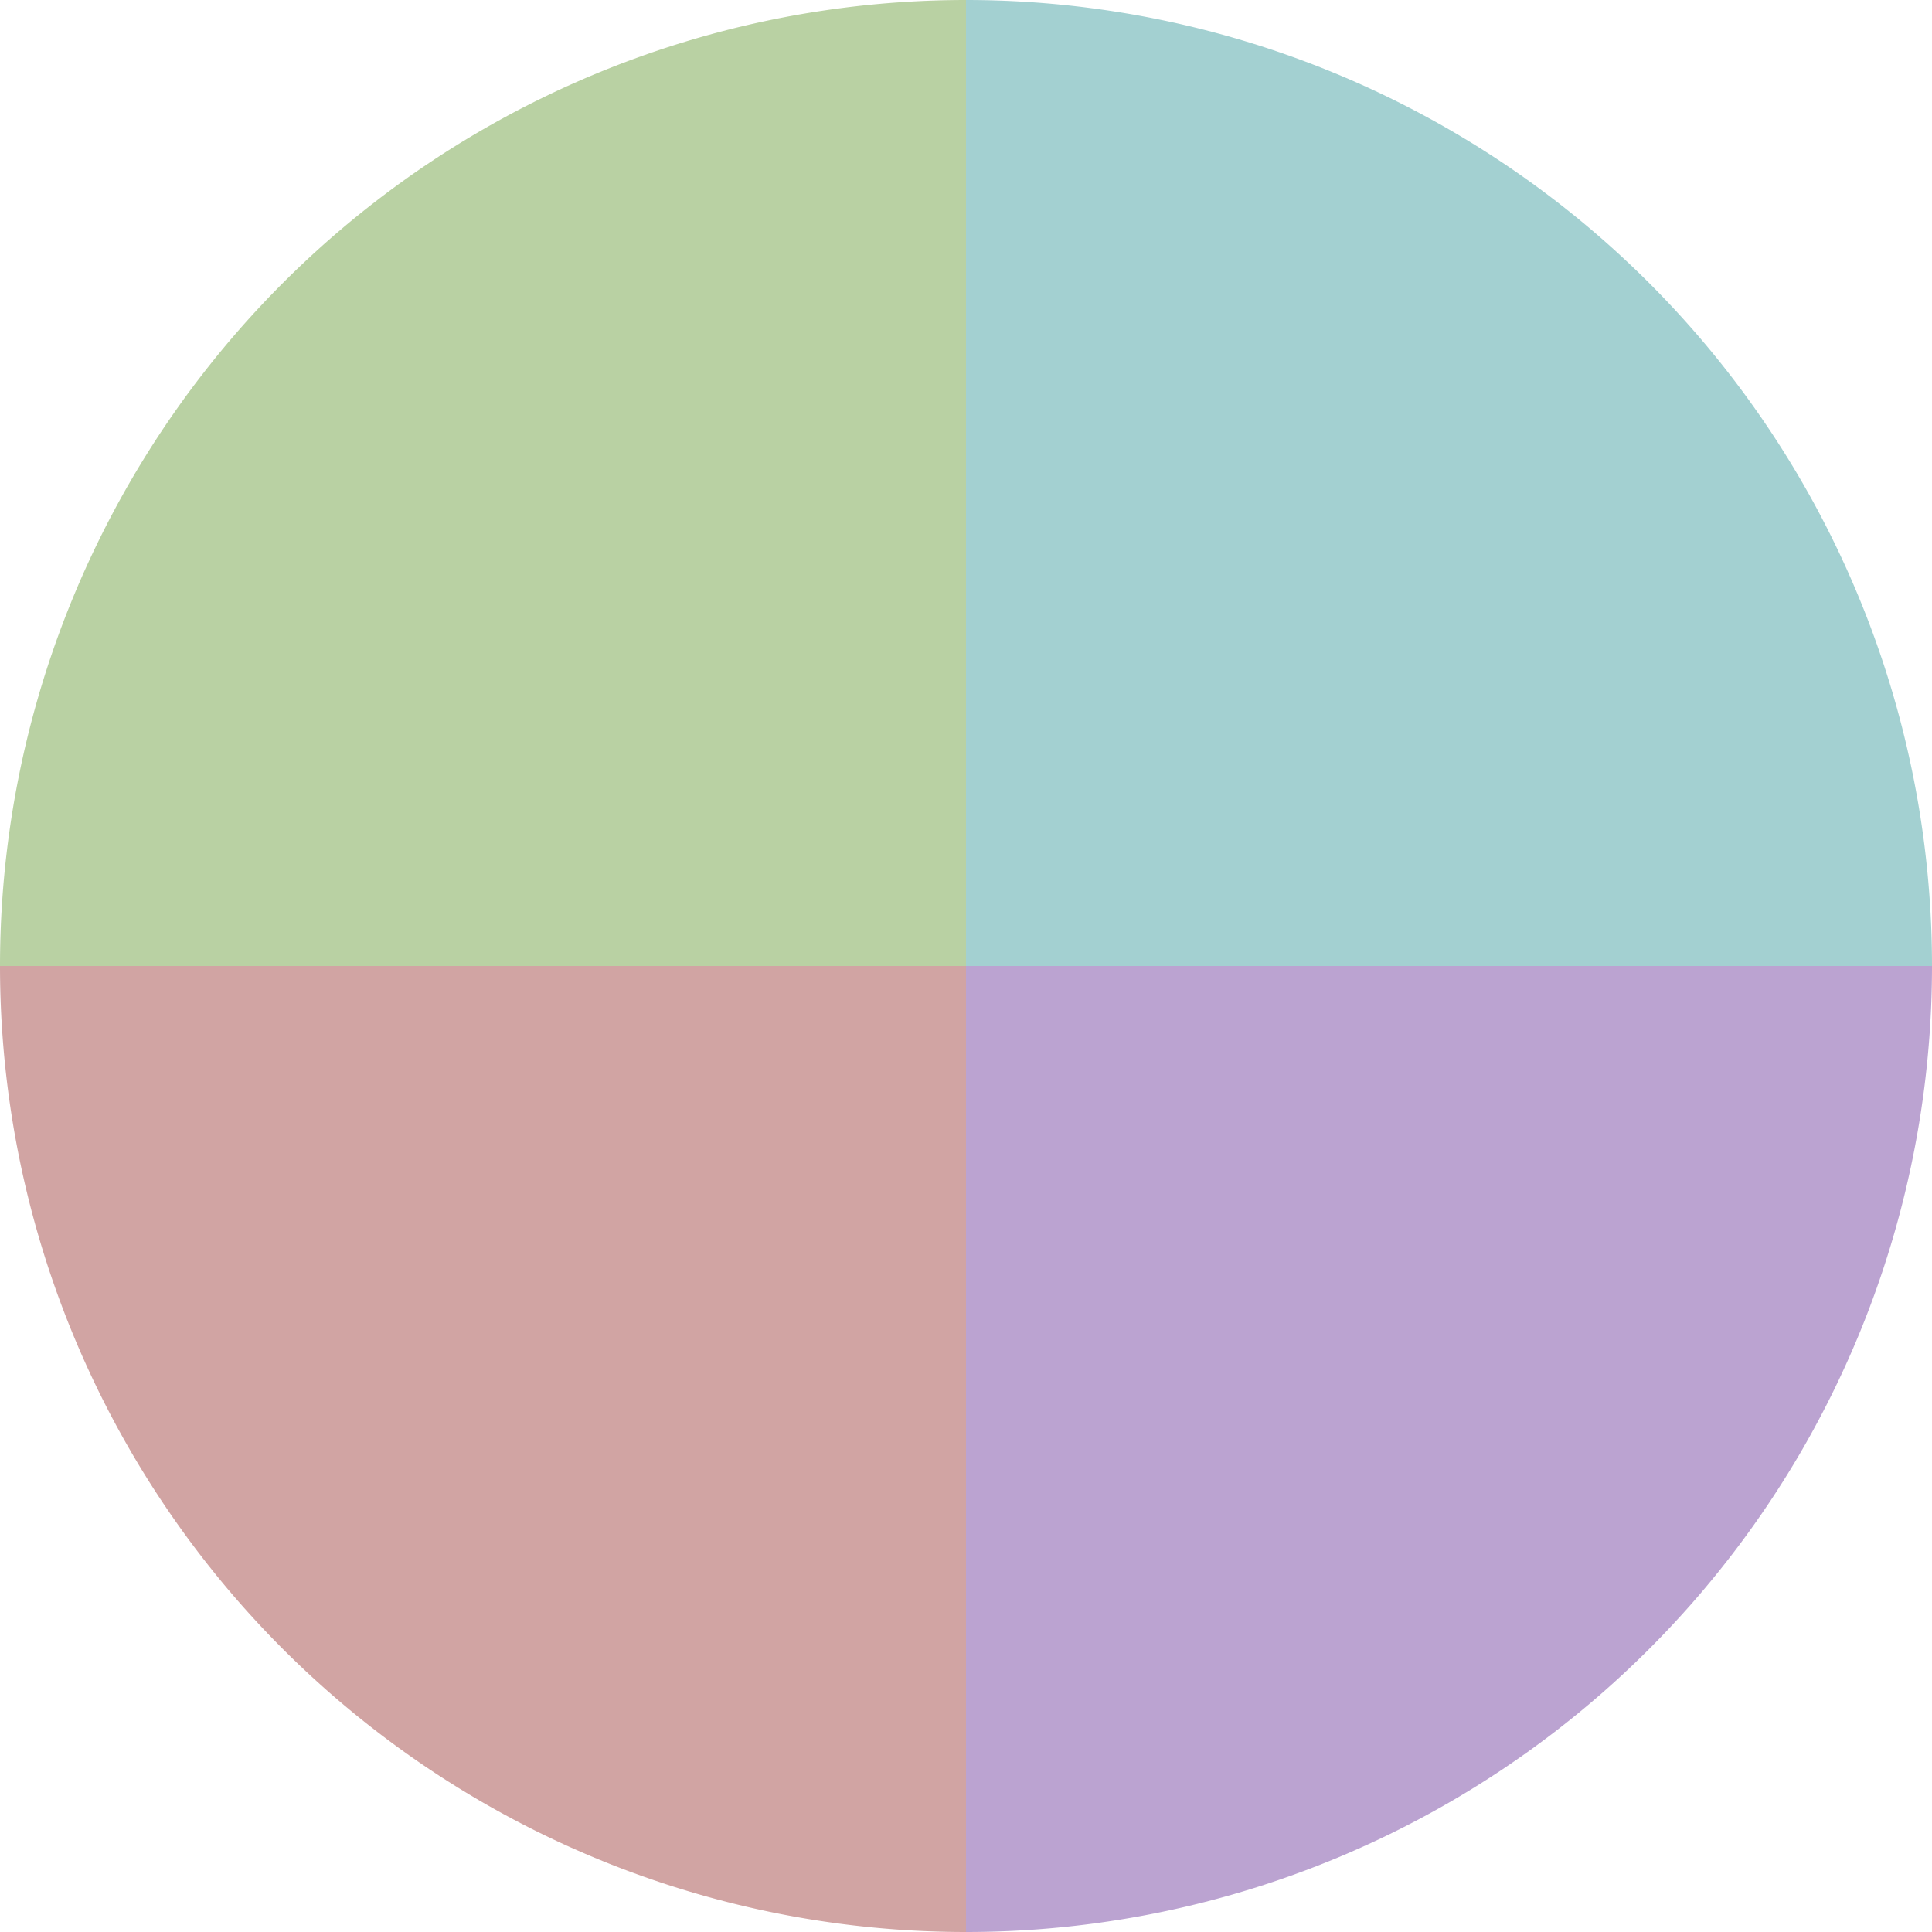
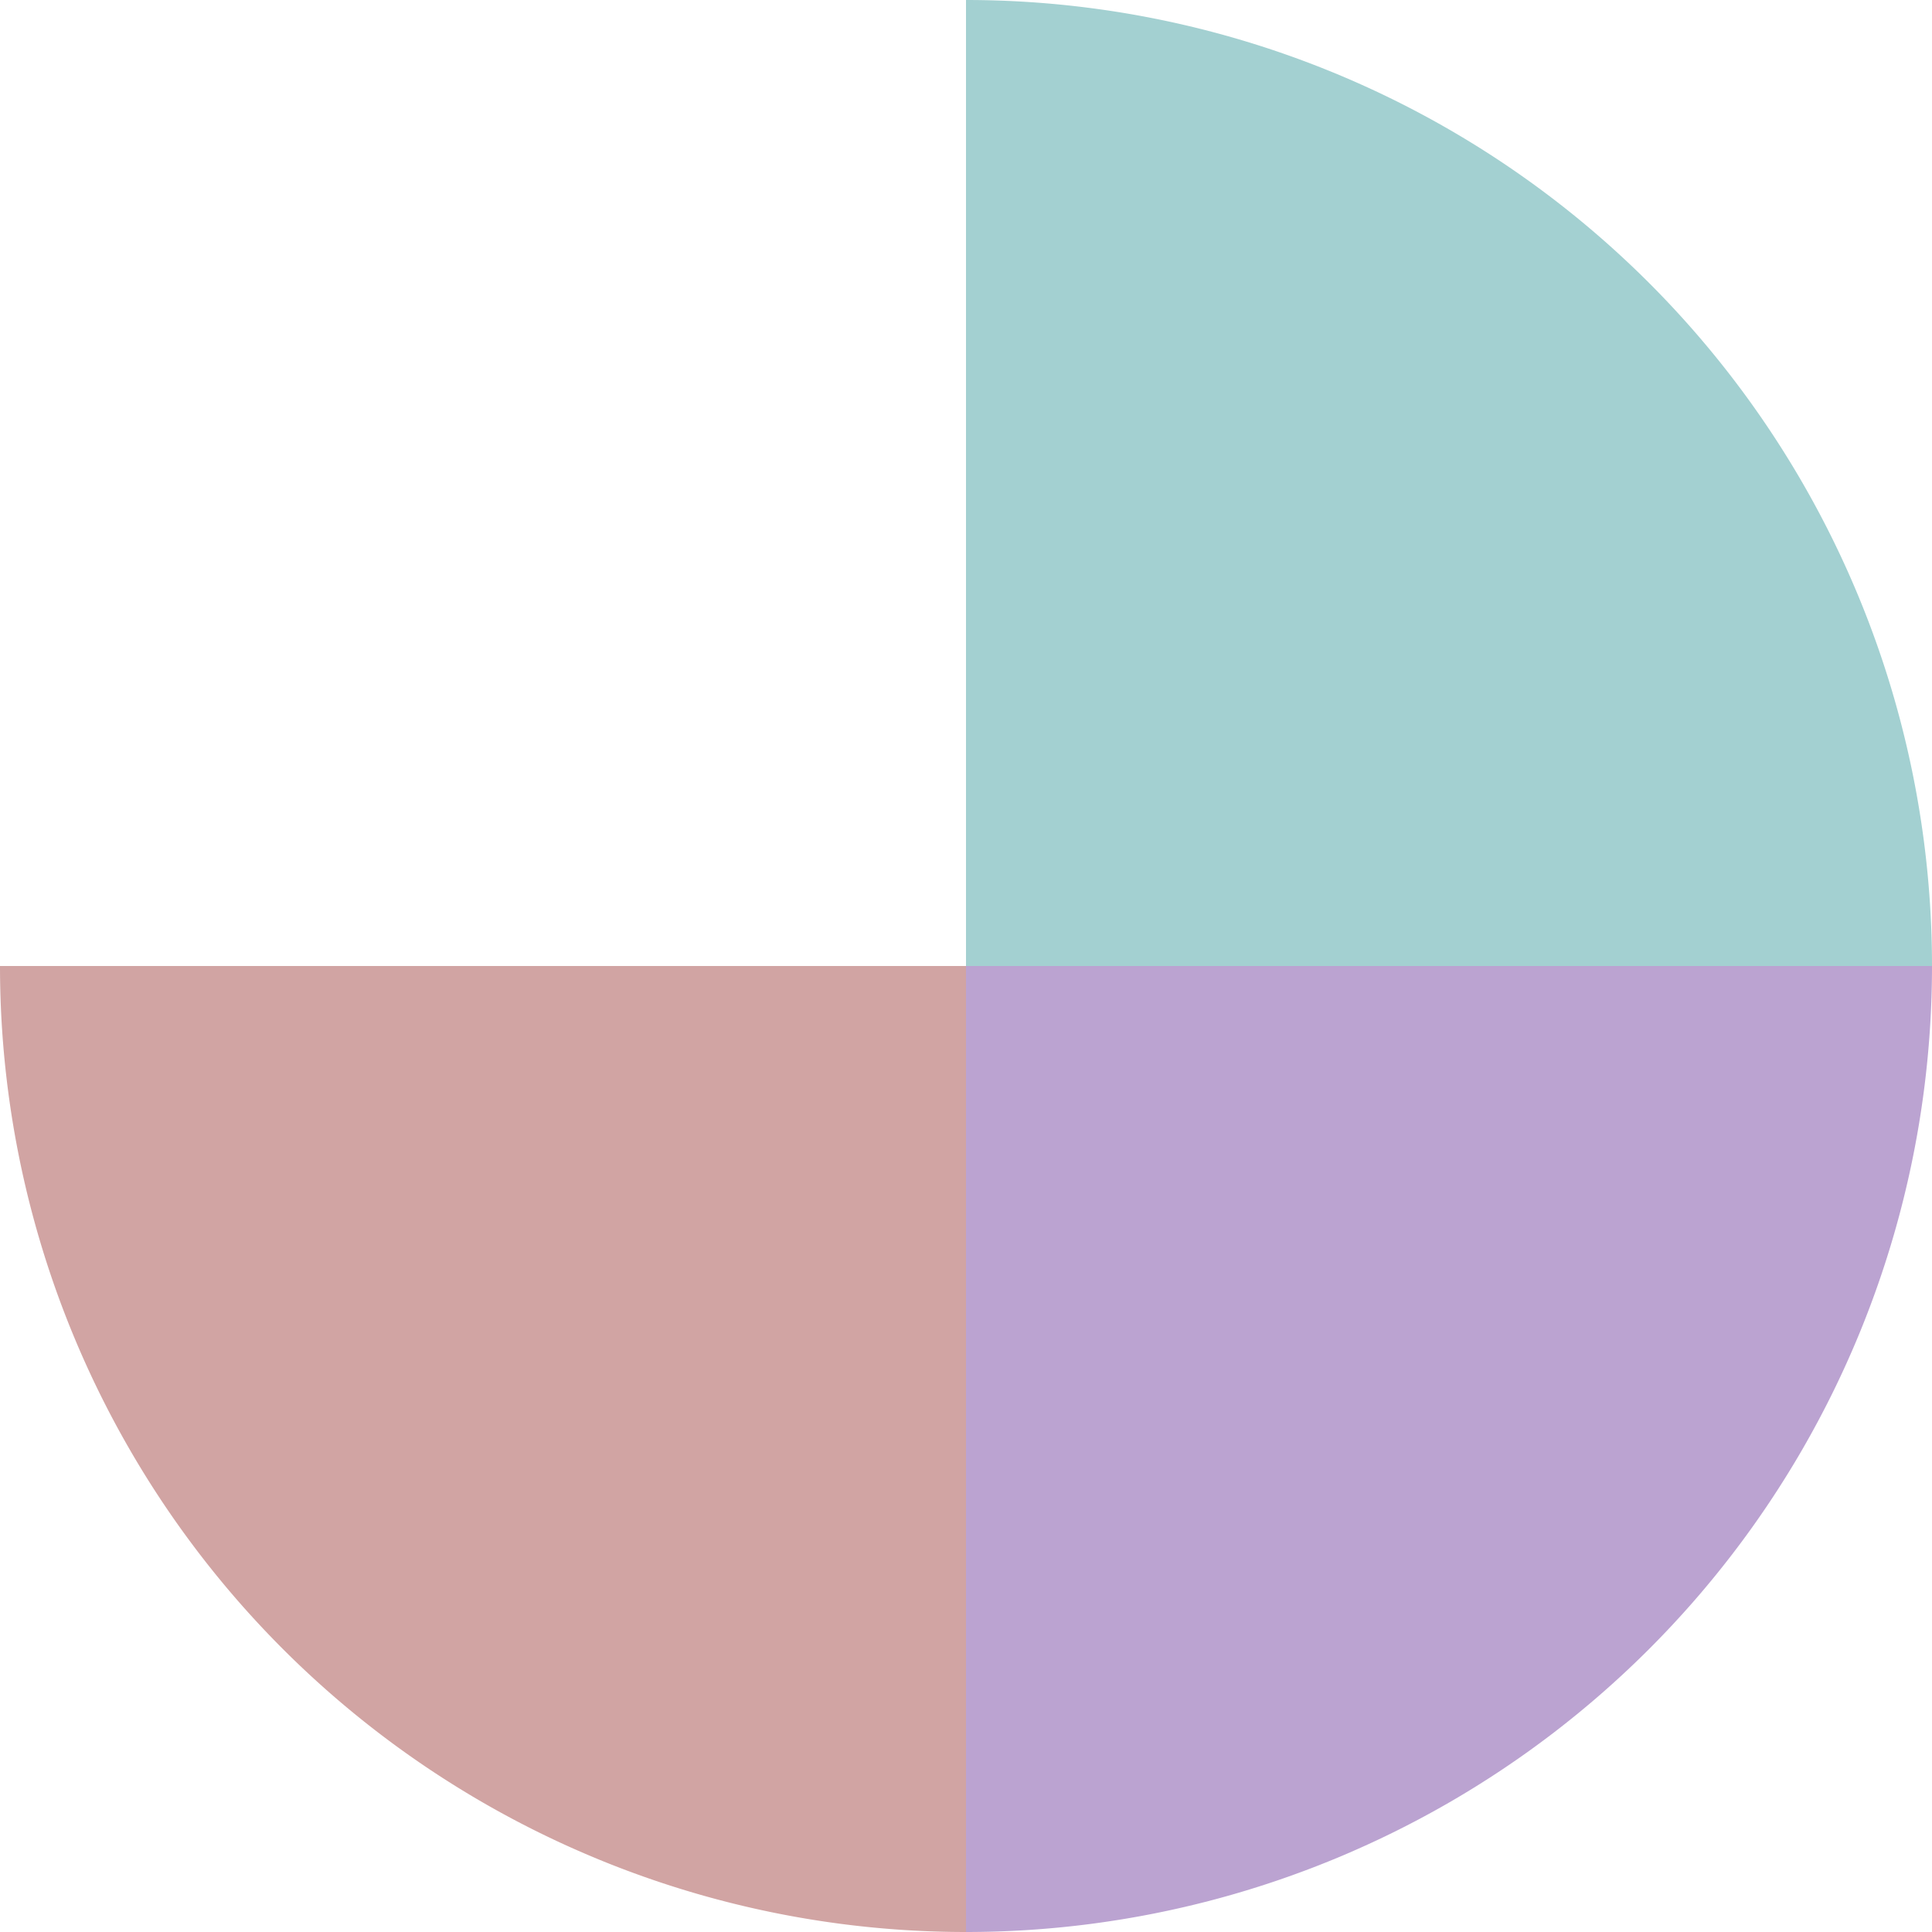
<svg xmlns="http://www.w3.org/2000/svg" width="500" height="500" viewBox="-1 -1 2 2">
  <path d="M 0 -1               A 1,1 0 0,1 1 0             L 0,0              z" fill="#a3d0d1" />
  <path d="M 1 0               A 1,1 0 0,1 0 1             L 0,0              z" fill="#bba3d1" />
  <path d="M 0 1               A 1,1 0 0,1 -1 0             L 0,0              z" fill="#d1a4a3" />
-   <path d="M -1 0               A 1,1 0 0,1 -0 -1             L 0,0              z" fill="#b9d1a3" />
</svg>